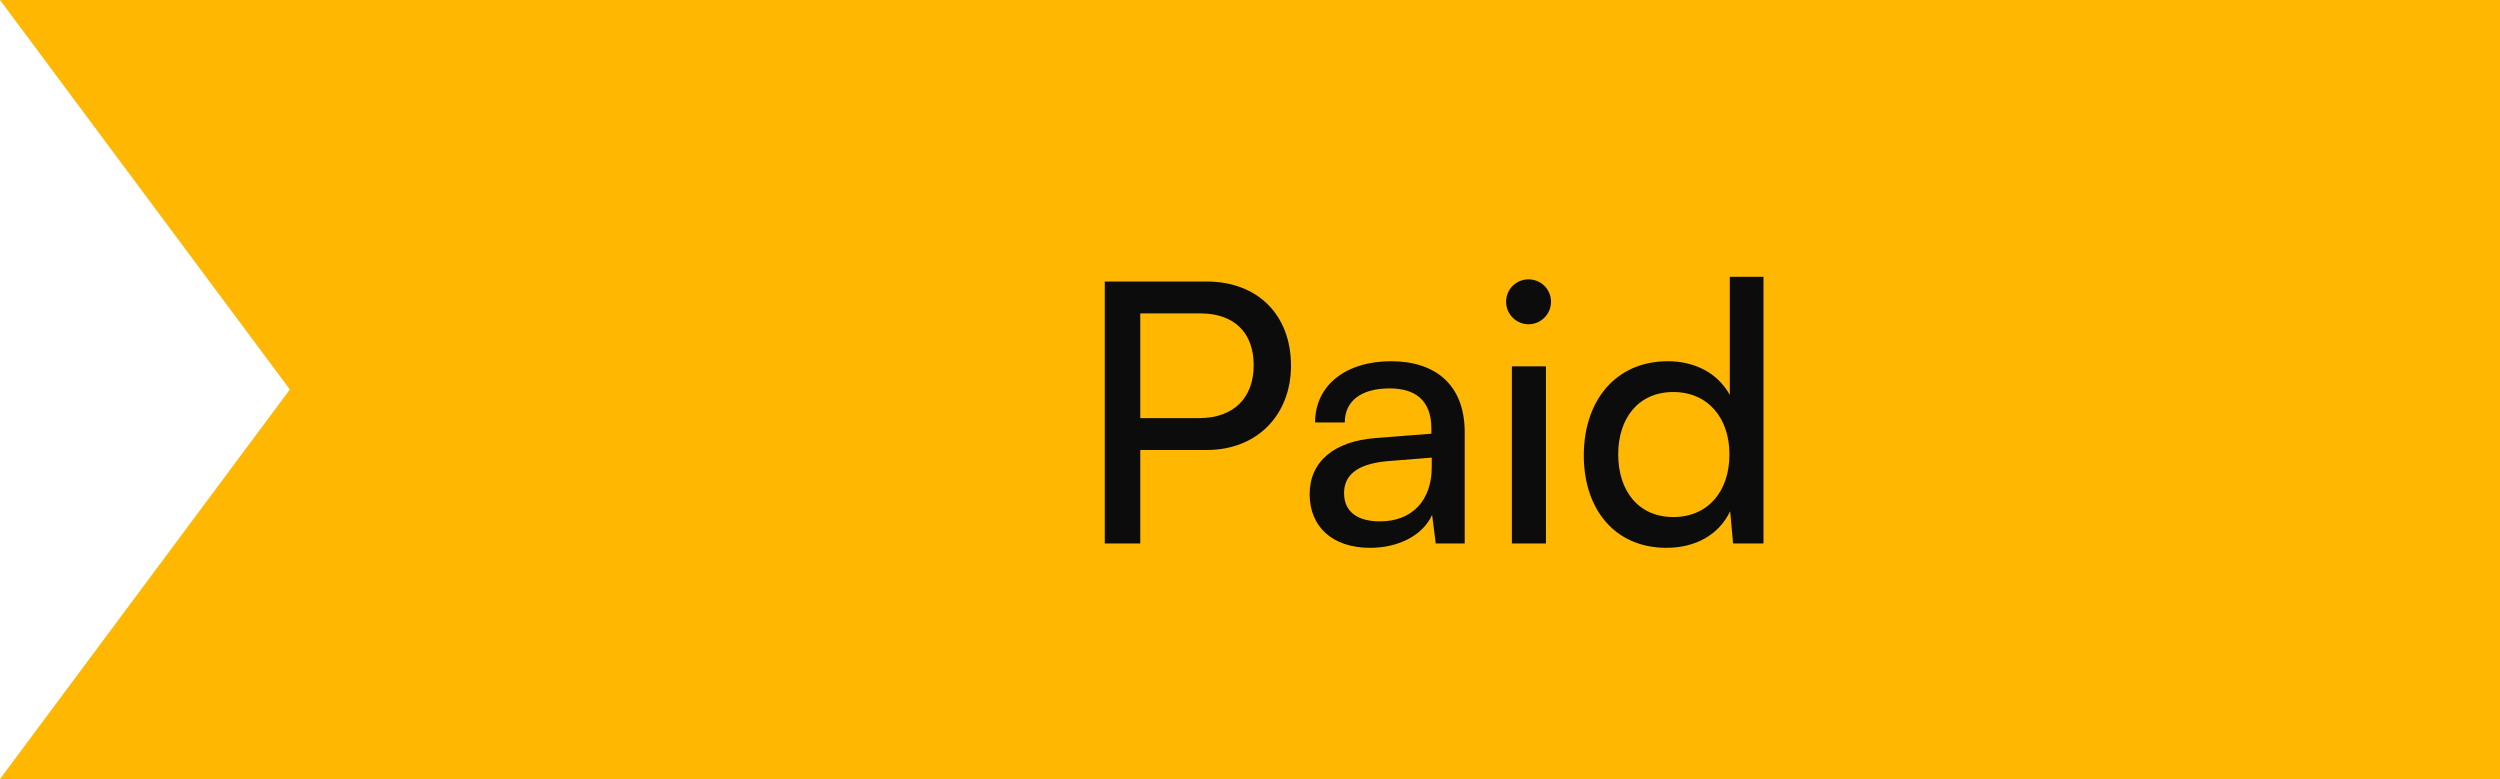
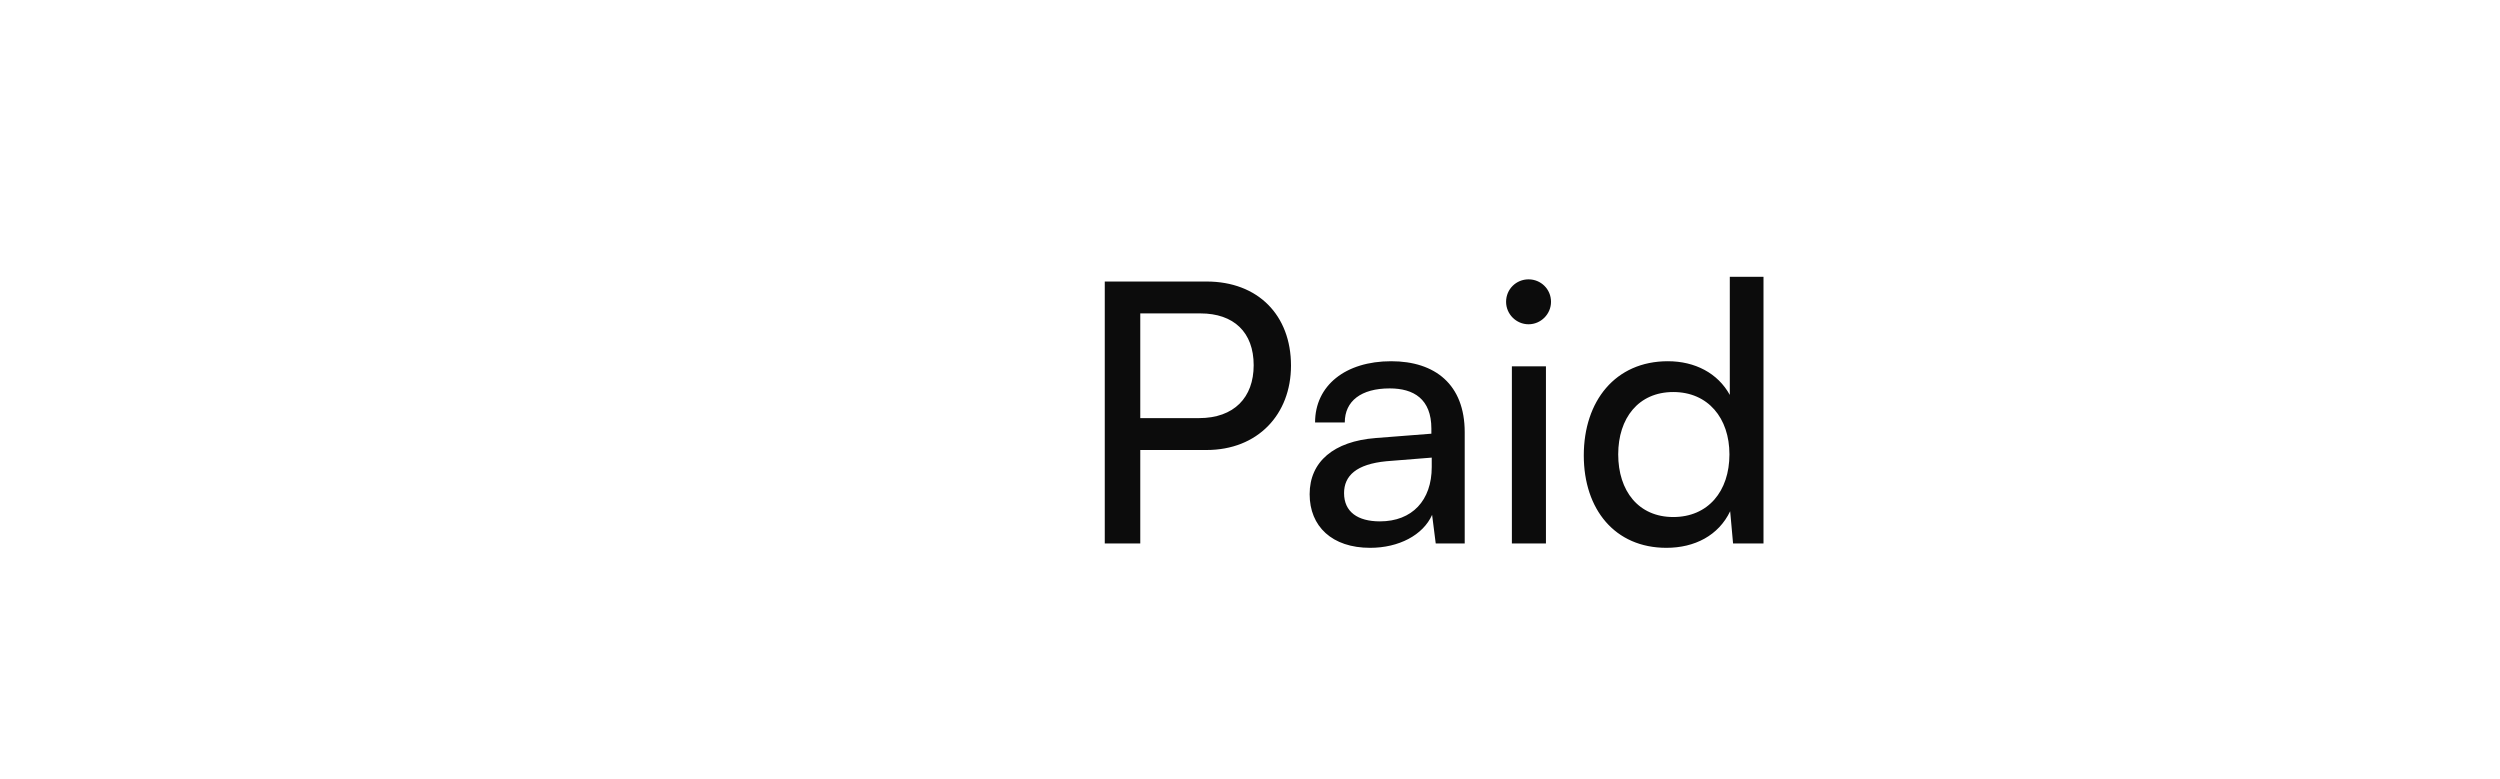
<svg xmlns="http://www.w3.org/2000/svg" width="138" height="43" viewBox="0 0 138 43" fill="none">
-   <path d="M0 0H138V43H0L16 21.5L0 0Z" fill="#FFB701" />
  <path d="M66.603 24.84H62.943V30H60.983V15.54H66.603C69.443 15.54 71.263 17.4 71.263 20.18C71.263 22.88 69.423 24.84 66.603 24.84ZM66.263 17.3H62.943V23.08H66.183C68.123 23.08 69.203 21.94 69.203 20.16C69.203 18.34 68.103 17.3 66.263 17.3ZM75.632 30.24C73.532 30.24 72.292 29.06 72.292 27.28C72.292 25.48 73.632 24.36 75.932 24.18L79.012 23.94V23.66C79.012 22.02 78.032 21.44 76.712 21.44C75.132 21.44 74.232 22.14 74.232 23.32H72.592C72.592 21.28 74.272 19.94 76.792 19.94C79.212 19.94 80.852 21.22 80.852 23.86V30H79.252L79.052 28.42C78.552 29.54 77.212 30.24 75.632 30.24ZM76.172 28.78C77.952 28.78 79.032 27.62 79.032 25.78V25.26L76.532 25.46C74.872 25.62 74.192 26.26 74.192 27.22C74.192 28.26 74.952 28.78 76.172 28.78ZM84.376 17.9C83.696 17.9 83.136 17.34 83.136 16.66C83.136 15.96 83.696 15.42 84.376 15.42C85.056 15.42 85.616 15.96 85.616 16.66C85.616 17.34 85.056 17.9 84.376 17.9ZM83.456 30V20.22H85.336V30H83.456ZM91.985 30.24C89.145 30.24 87.425 28.12 87.425 25.14C87.425 22.14 89.165 19.94 92.065 19.94C93.565 19.94 94.825 20.6 95.485 21.8V15.28H97.345V30H95.665L95.505 28.22C94.865 29.56 93.545 30.24 91.985 30.24ZM92.365 28.54C94.285 28.54 95.465 27.12 95.465 25.08C95.465 23.08 94.285 21.64 92.365 21.64C90.445 21.64 89.325 23.08 89.325 25.08C89.325 27.1 90.445 28.54 92.365 28.54Z" fill="#0C0C0C" />
</svg>